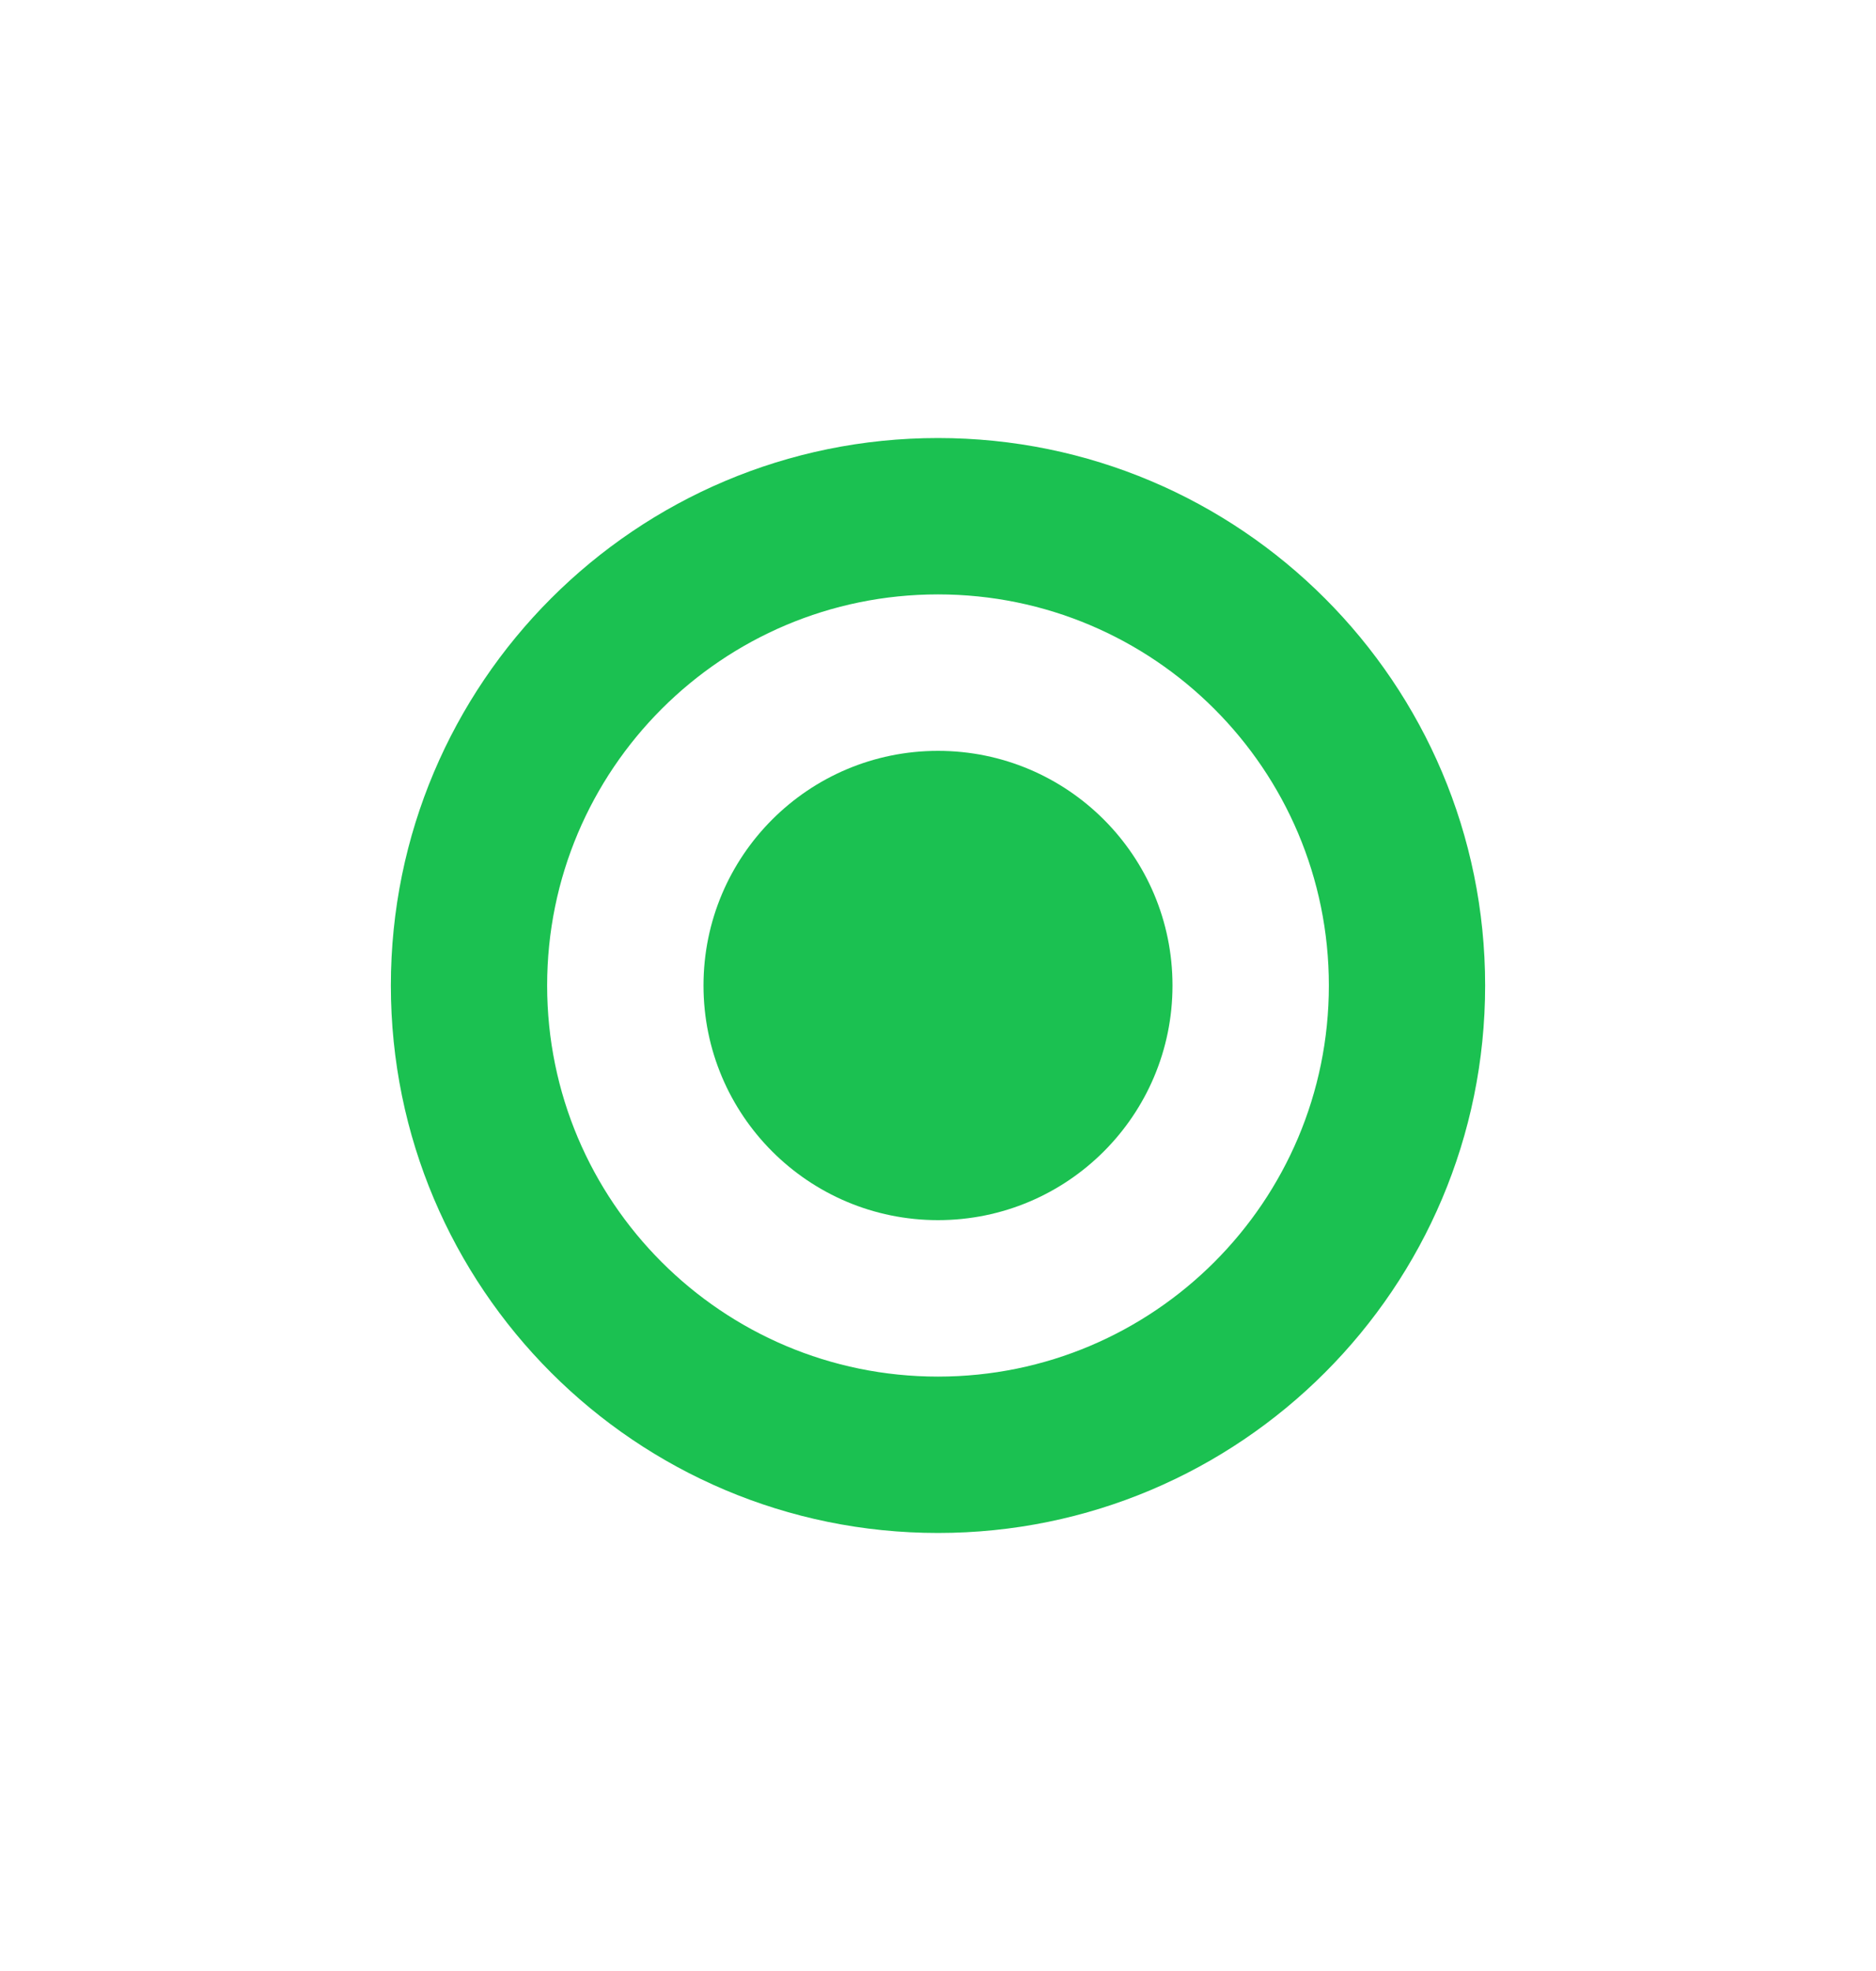
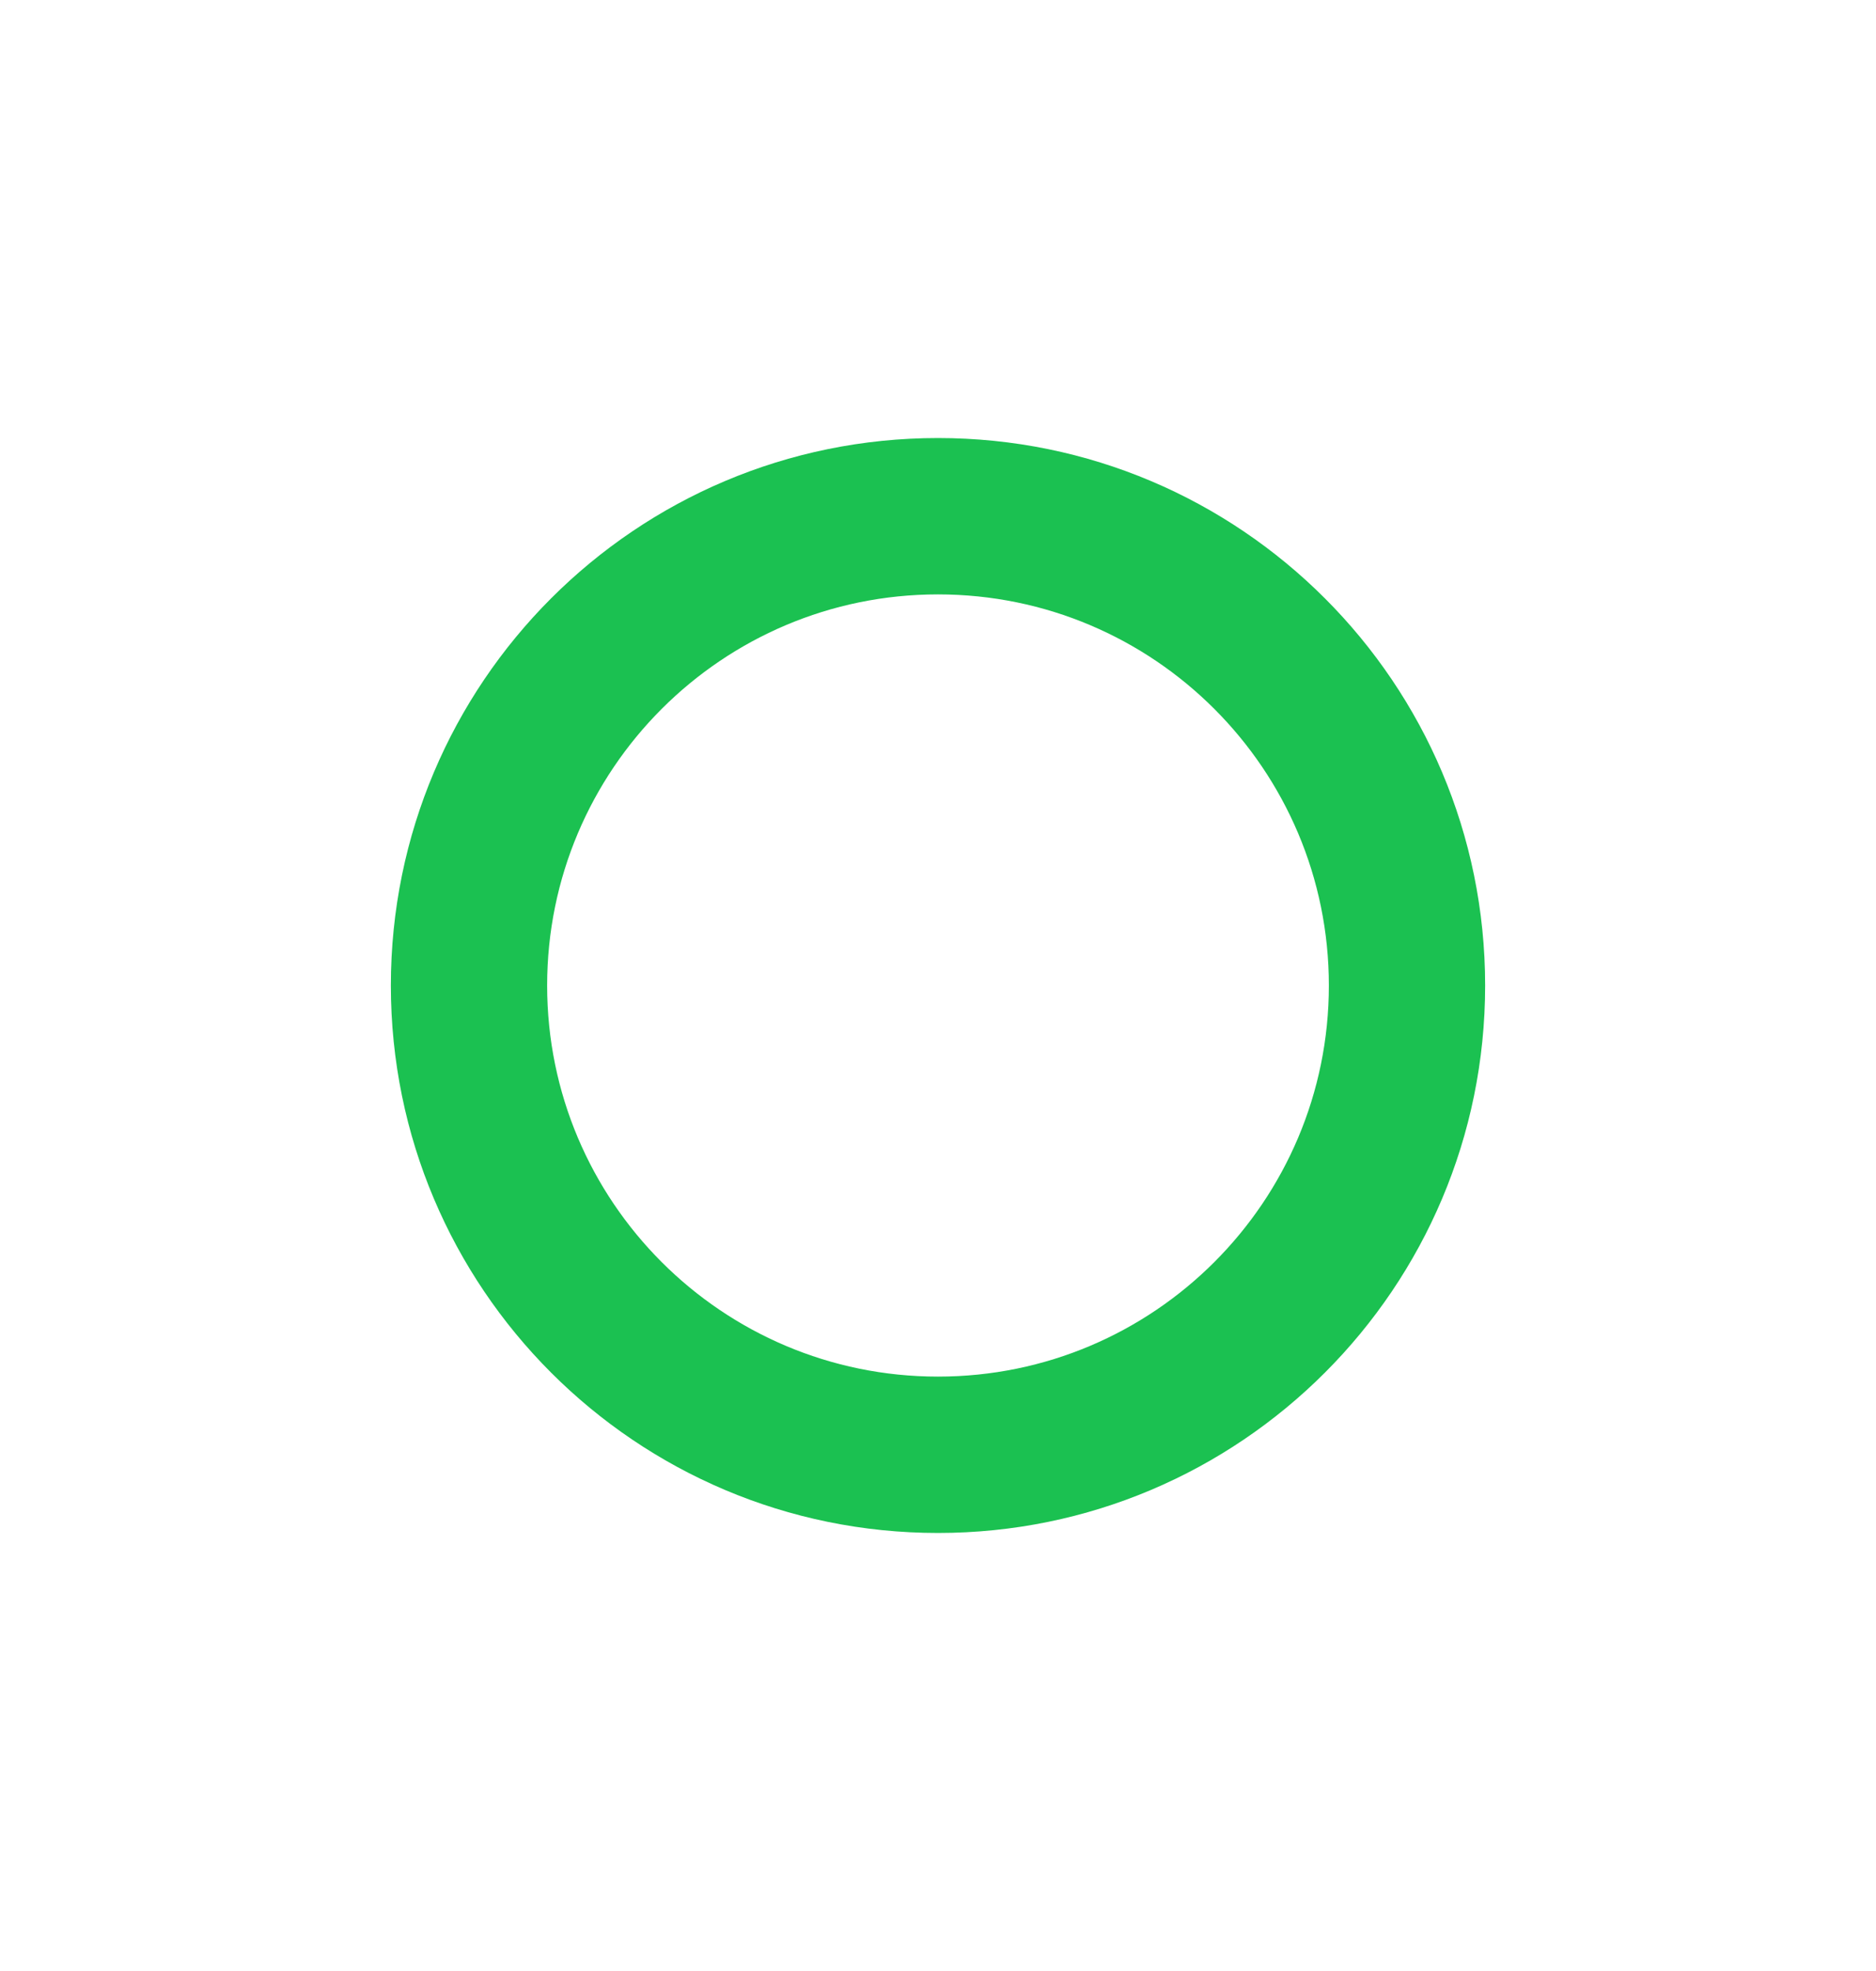
<svg xmlns="http://www.w3.org/2000/svg" width="20" height="21" viewBox="0 0 20 21" fill="none">
-   <path d="M12.5 10.5C12.5 11.881 11.381 13 10 13C8.619 13 7.5 11.881 7.5 10.5C7.5 9.119 8.619 8 10 8C11.381 8 12.5 9.119 12.5 10.5Z" fill="#1BC151" />
  <path fill-rule="evenodd" clip-rule="evenodd" d="M10 16.333C13.222 16.333 15.833 13.722 15.833 10.5C15.833 7.278 13.222 4.667 10 4.667C6.778 4.667 4.167 7.278 4.167 10.5C4.167 13.722 6.778 16.333 10 16.333ZM10 14.667C12.301 14.667 14.167 12.801 14.167 10.5C14.167 8.199 12.301 6.333 10 6.333C7.699 6.333 5.833 8.199 5.833 10.5C5.833 12.801 7.699 14.667 10 14.667Z" fill="#1BC151" />
</svg>